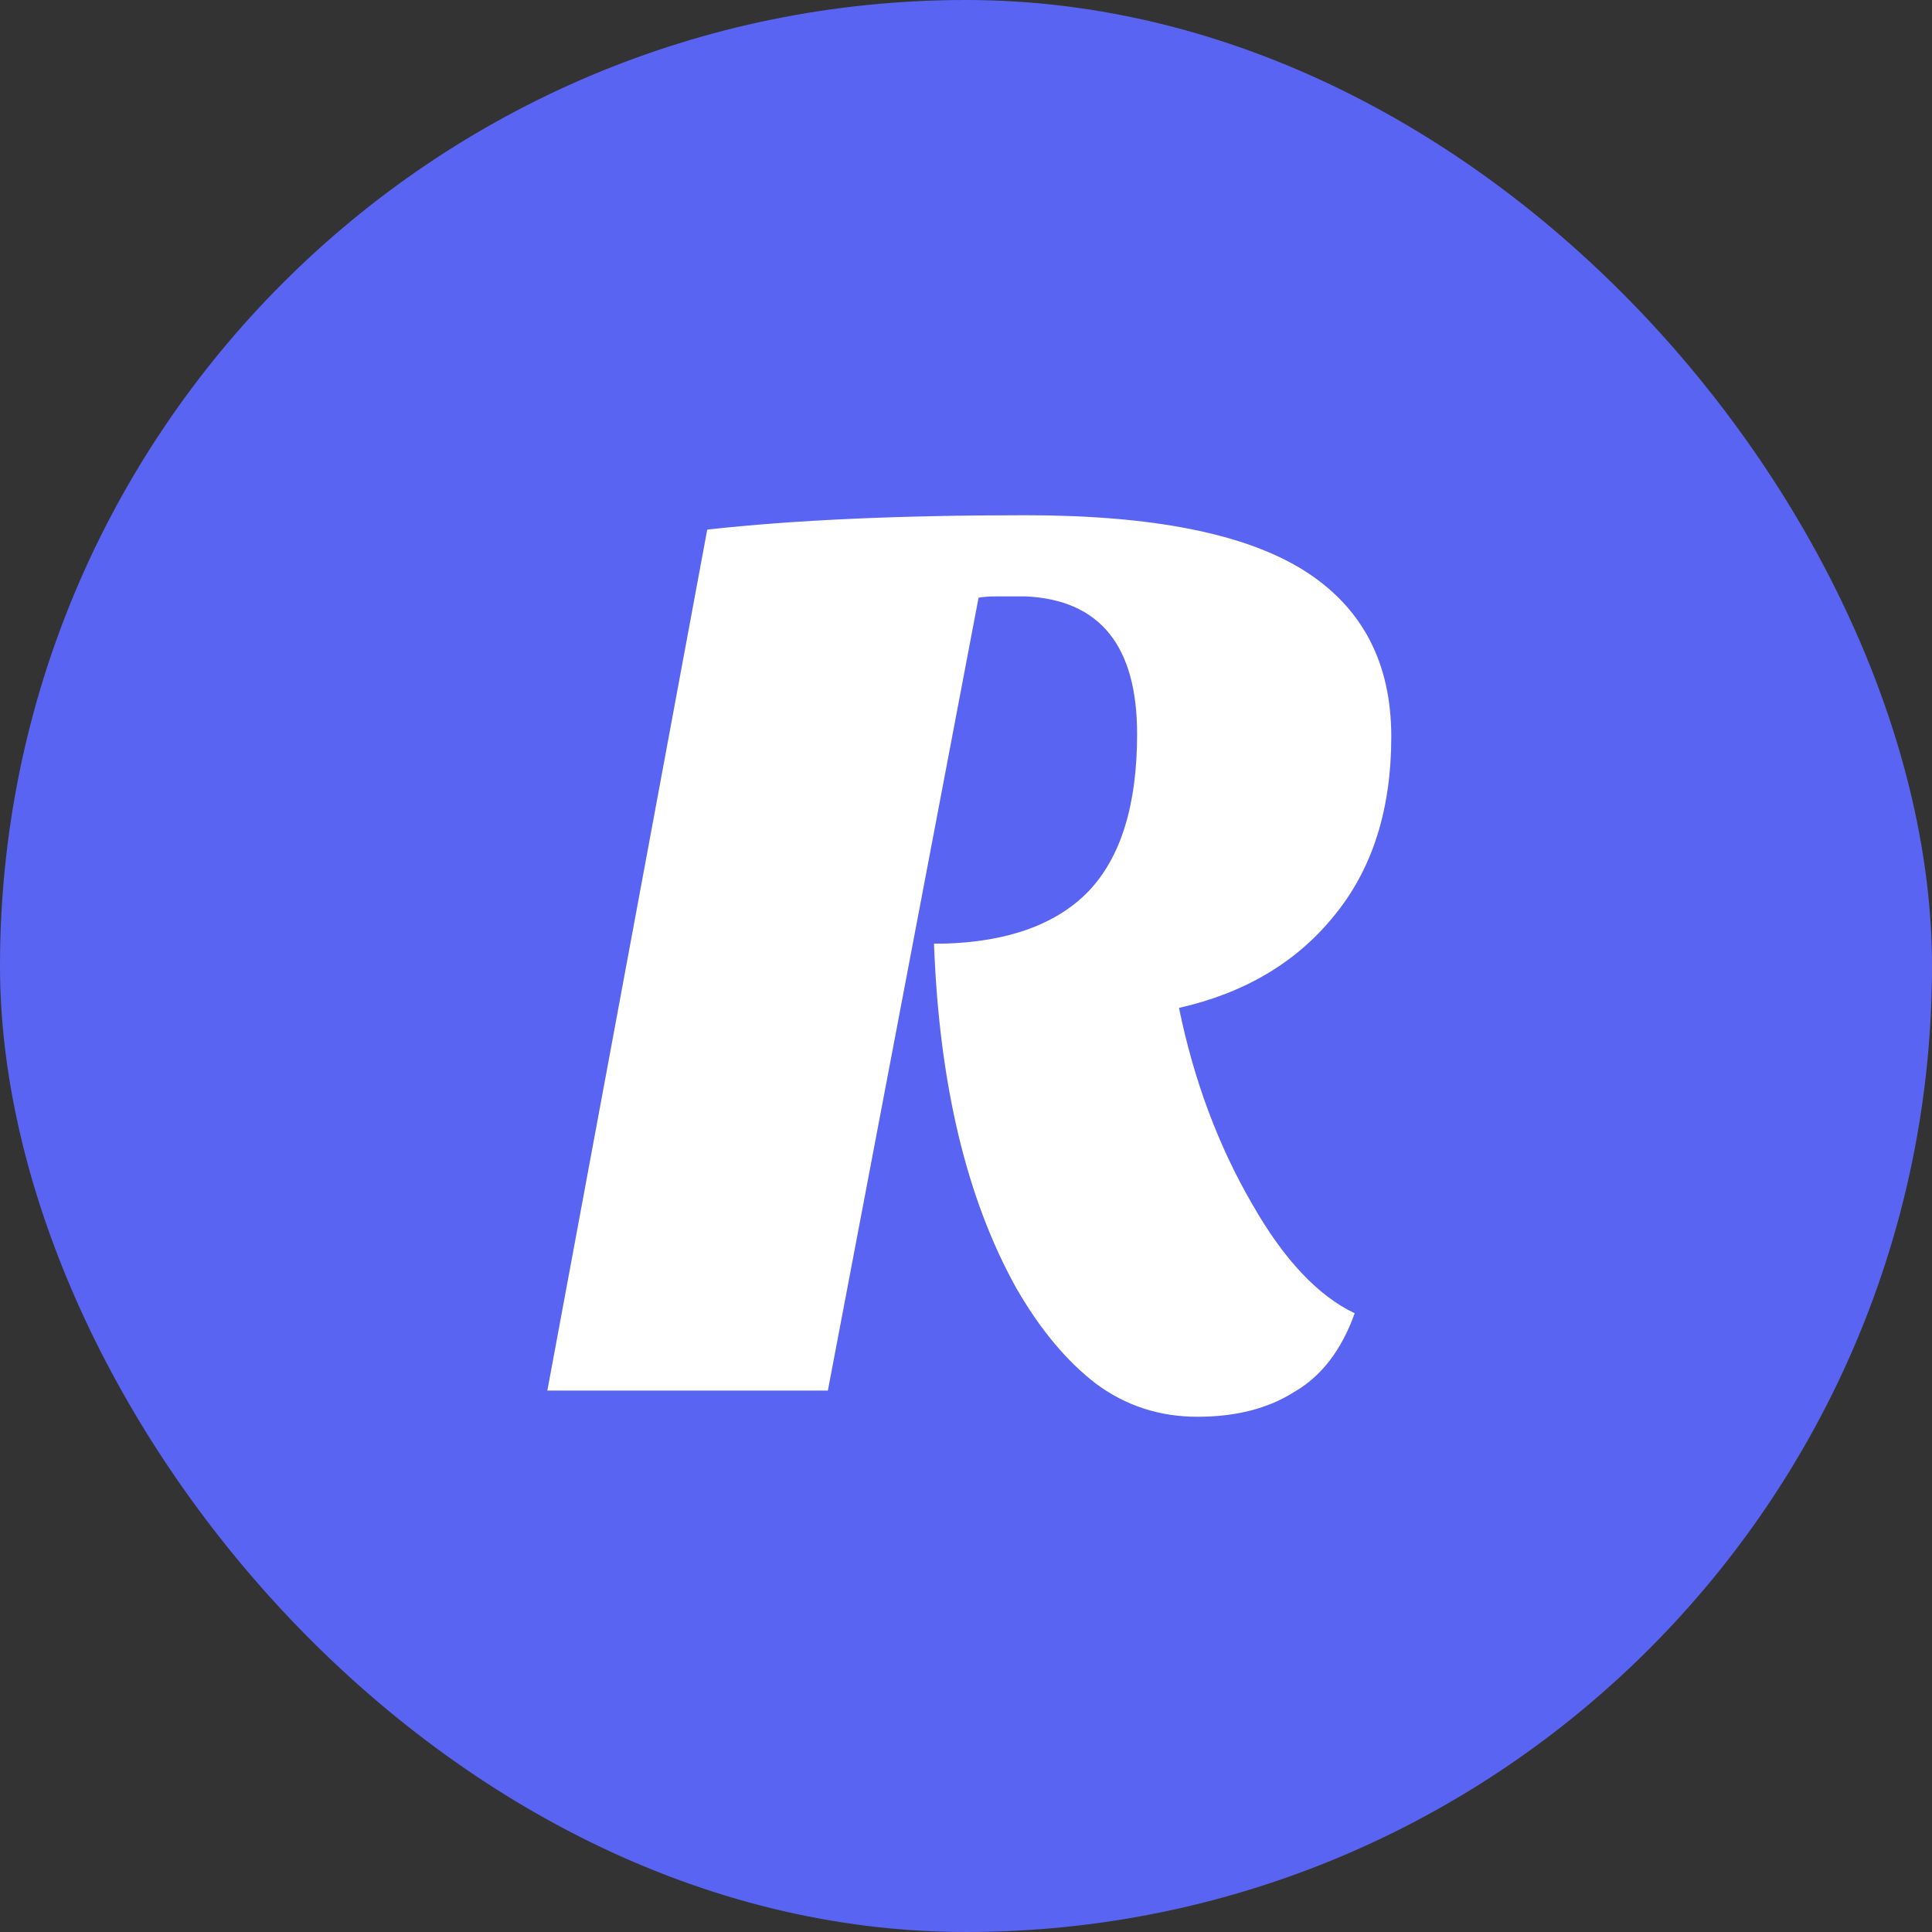
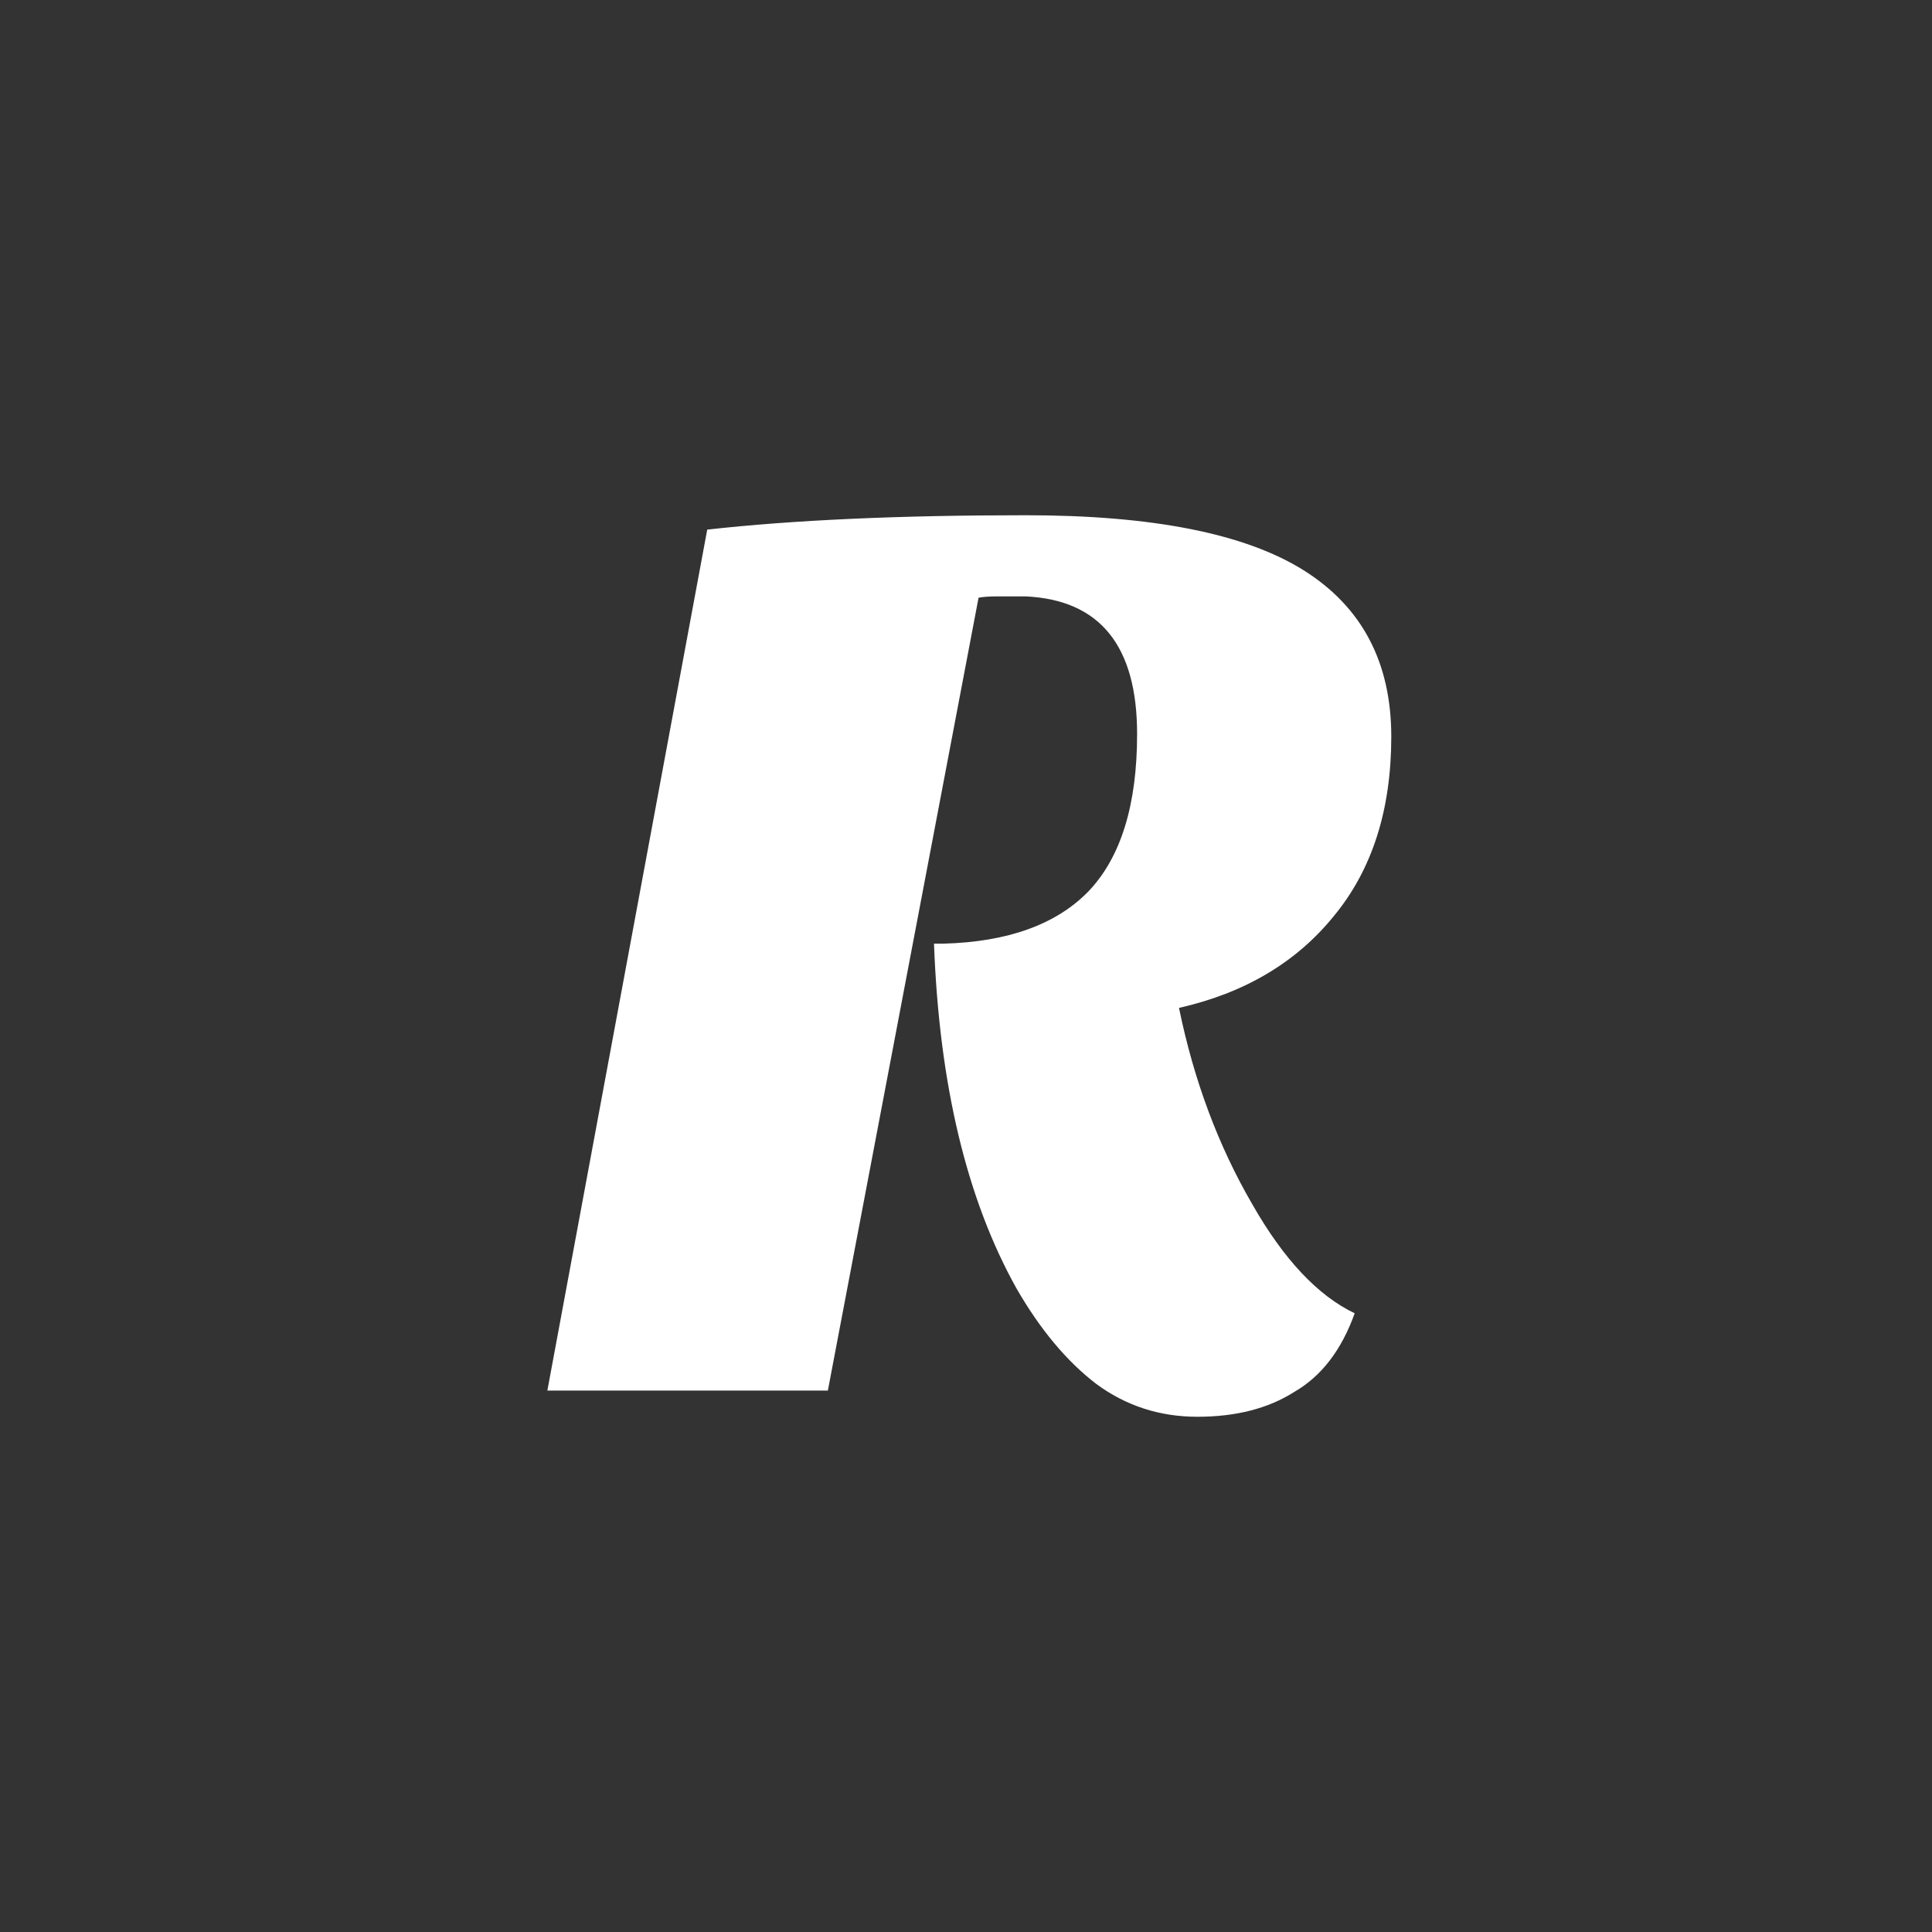
<svg xmlns="http://www.w3.org/2000/svg" width="16" height="16" viewBox="0 0 16 16" fill="none">
  <rect x="0" y="0" width="16" height="16" fill="#333333" stroke="none" />
-   <rect width="16" height="16" rx="8" fill="#5A64F2" />
  <path d="M4.533 11.516L5.857 4.386C6.574 4.306 7.453 4.267 8.494 4.267C9.544 4.267 10.31 4.419 10.795 4.722C11.28 5.026 11.522 5.486 11.522 6.101C11.522 6.708 11.363 7.204 11.045 7.588C10.734 7.971 10.307 8.224 9.764 8.347C9.887 8.948 10.09 9.49 10.372 9.975C10.632 10.431 10.915 10.731 11.219 10.876C11.11 11.18 10.944 11.397 10.719 11.527C10.502 11.665 10.235 11.733 9.916 11.733C9.605 11.733 9.326 11.643 9.08 11.462C8.834 11.274 8.614 11.01 8.418 10.67C8.006 9.932 7.778 8.98 7.735 7.815H7.811C8.346 7.801 8.748 7.656 9.015 7.381C9.283 7.099 9.417 6.665 9.417 6.079C9.417 5.348 9.109 4.968 8.494 4.939H8.256C8.191 4.939 8.14 4.943 8.104 4.95L6.856 11.516H4.533Z" fill="white" />
</svg>